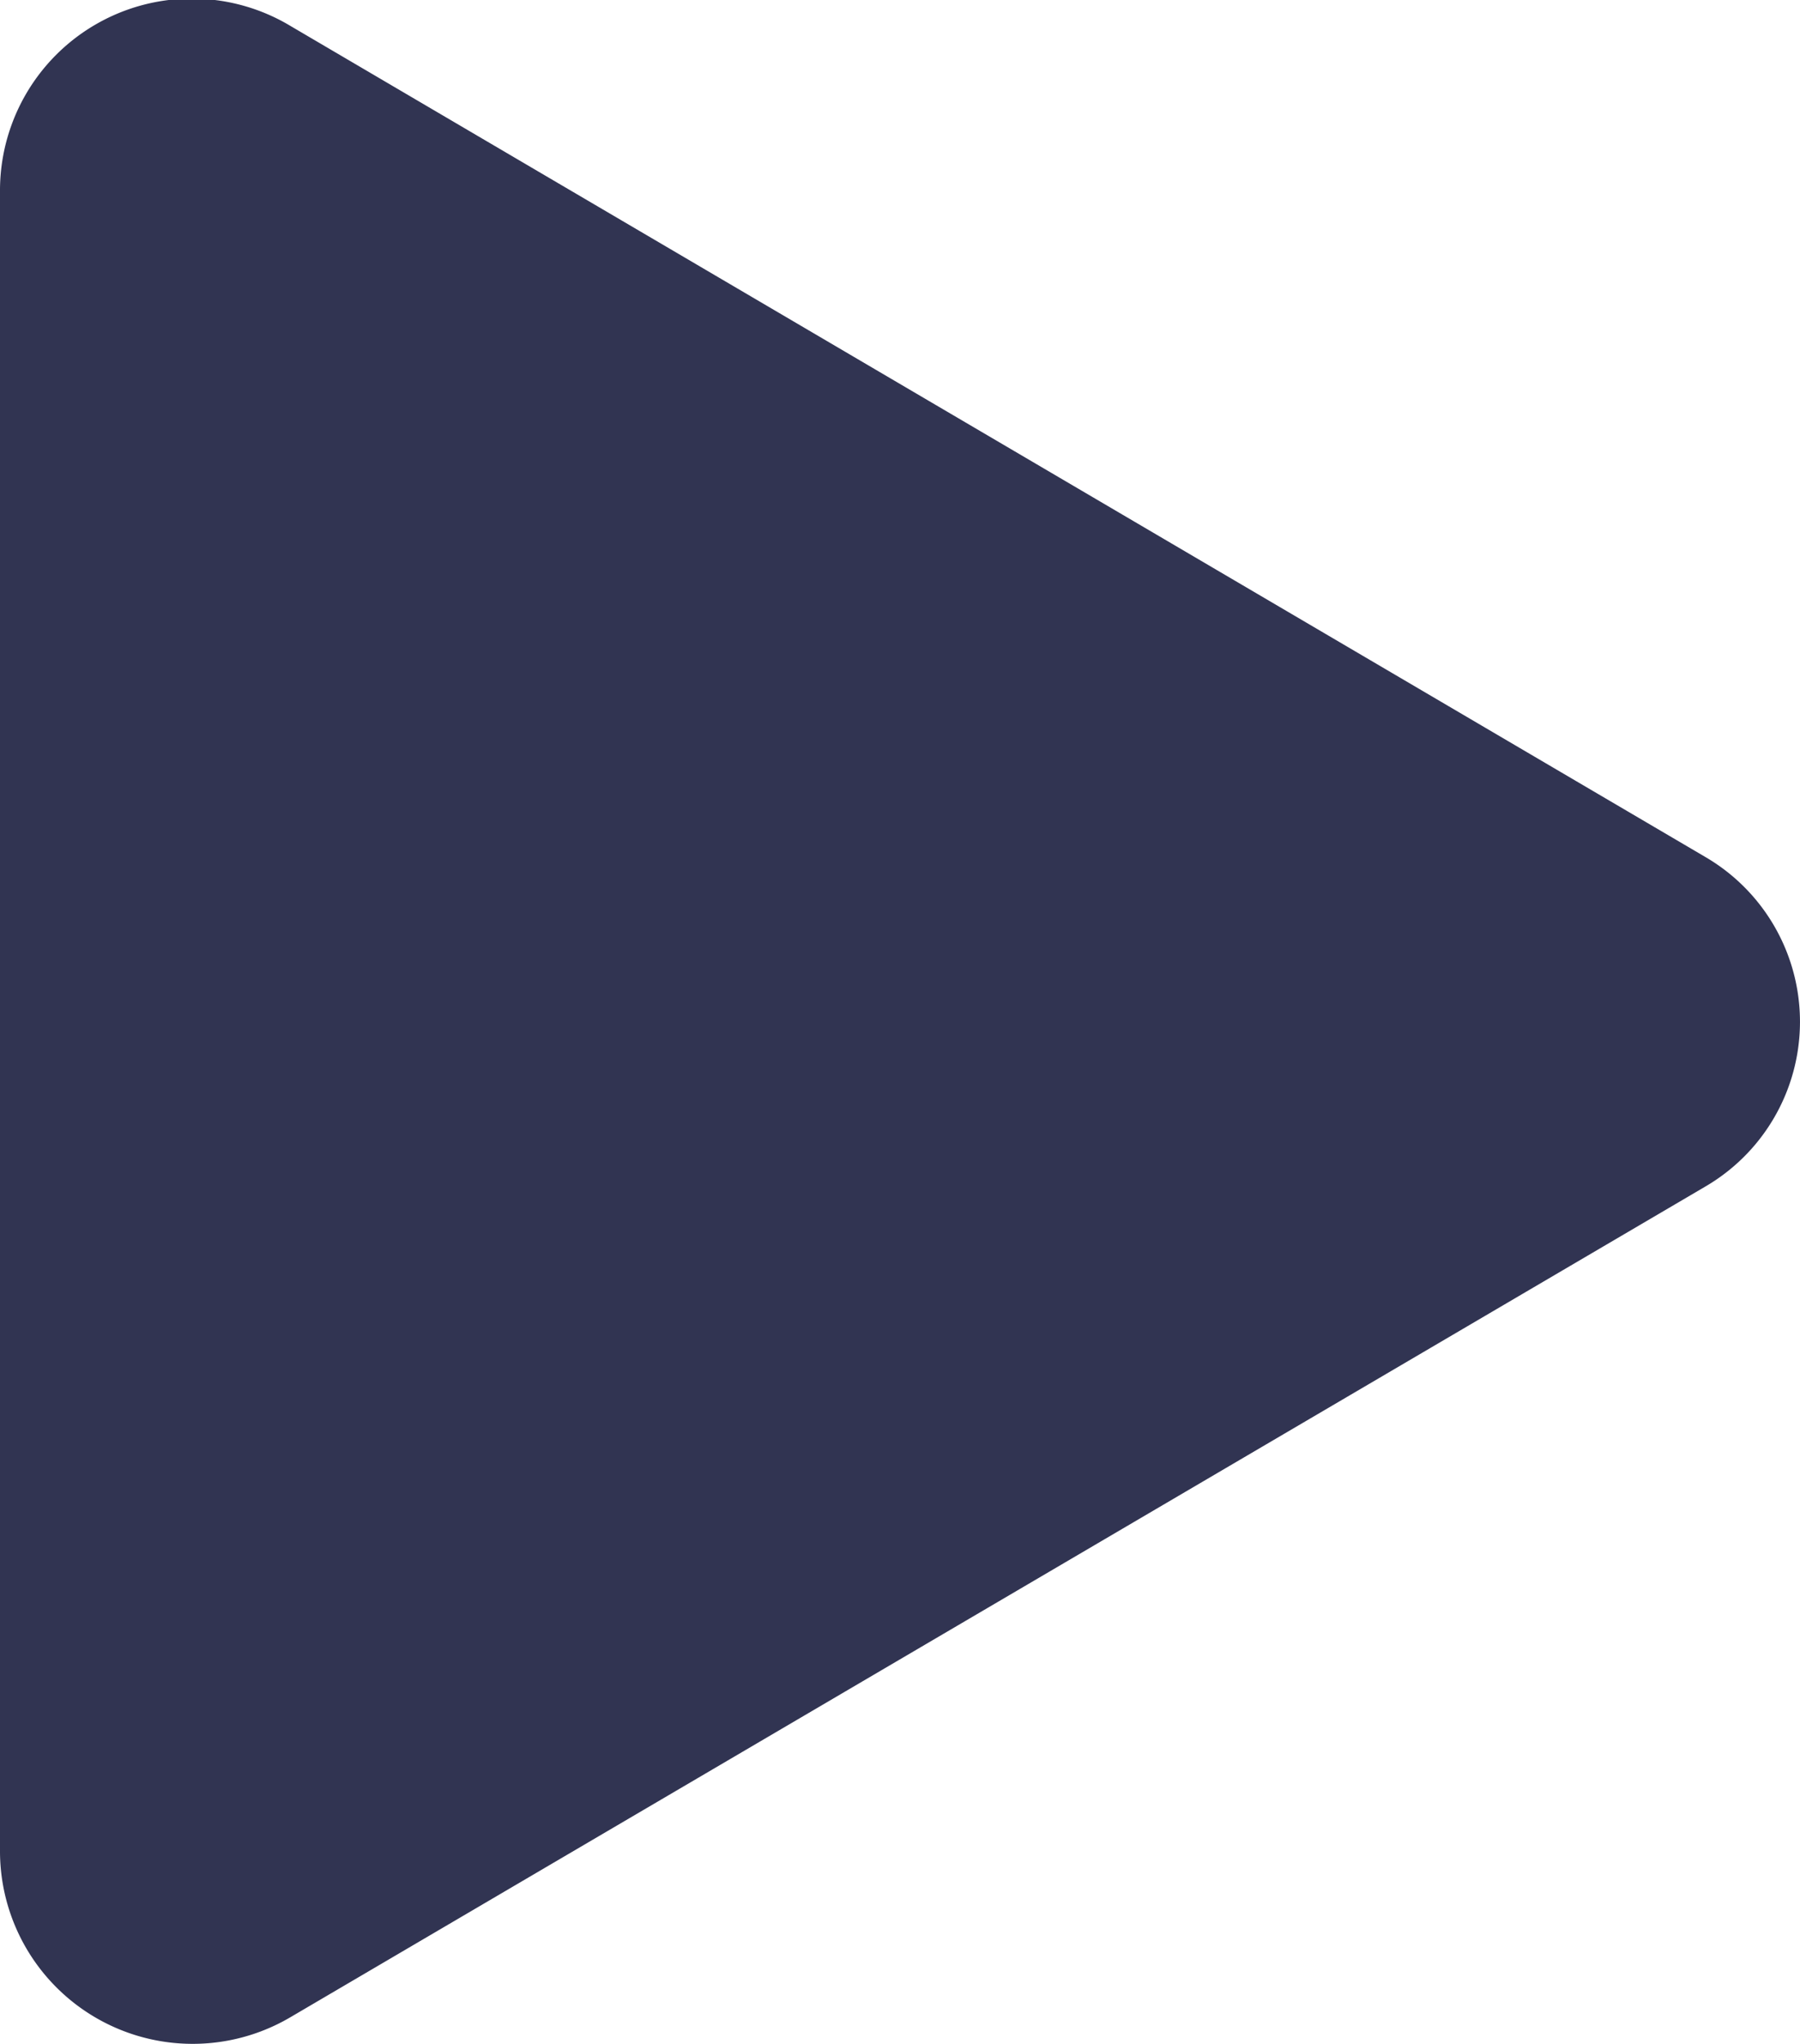
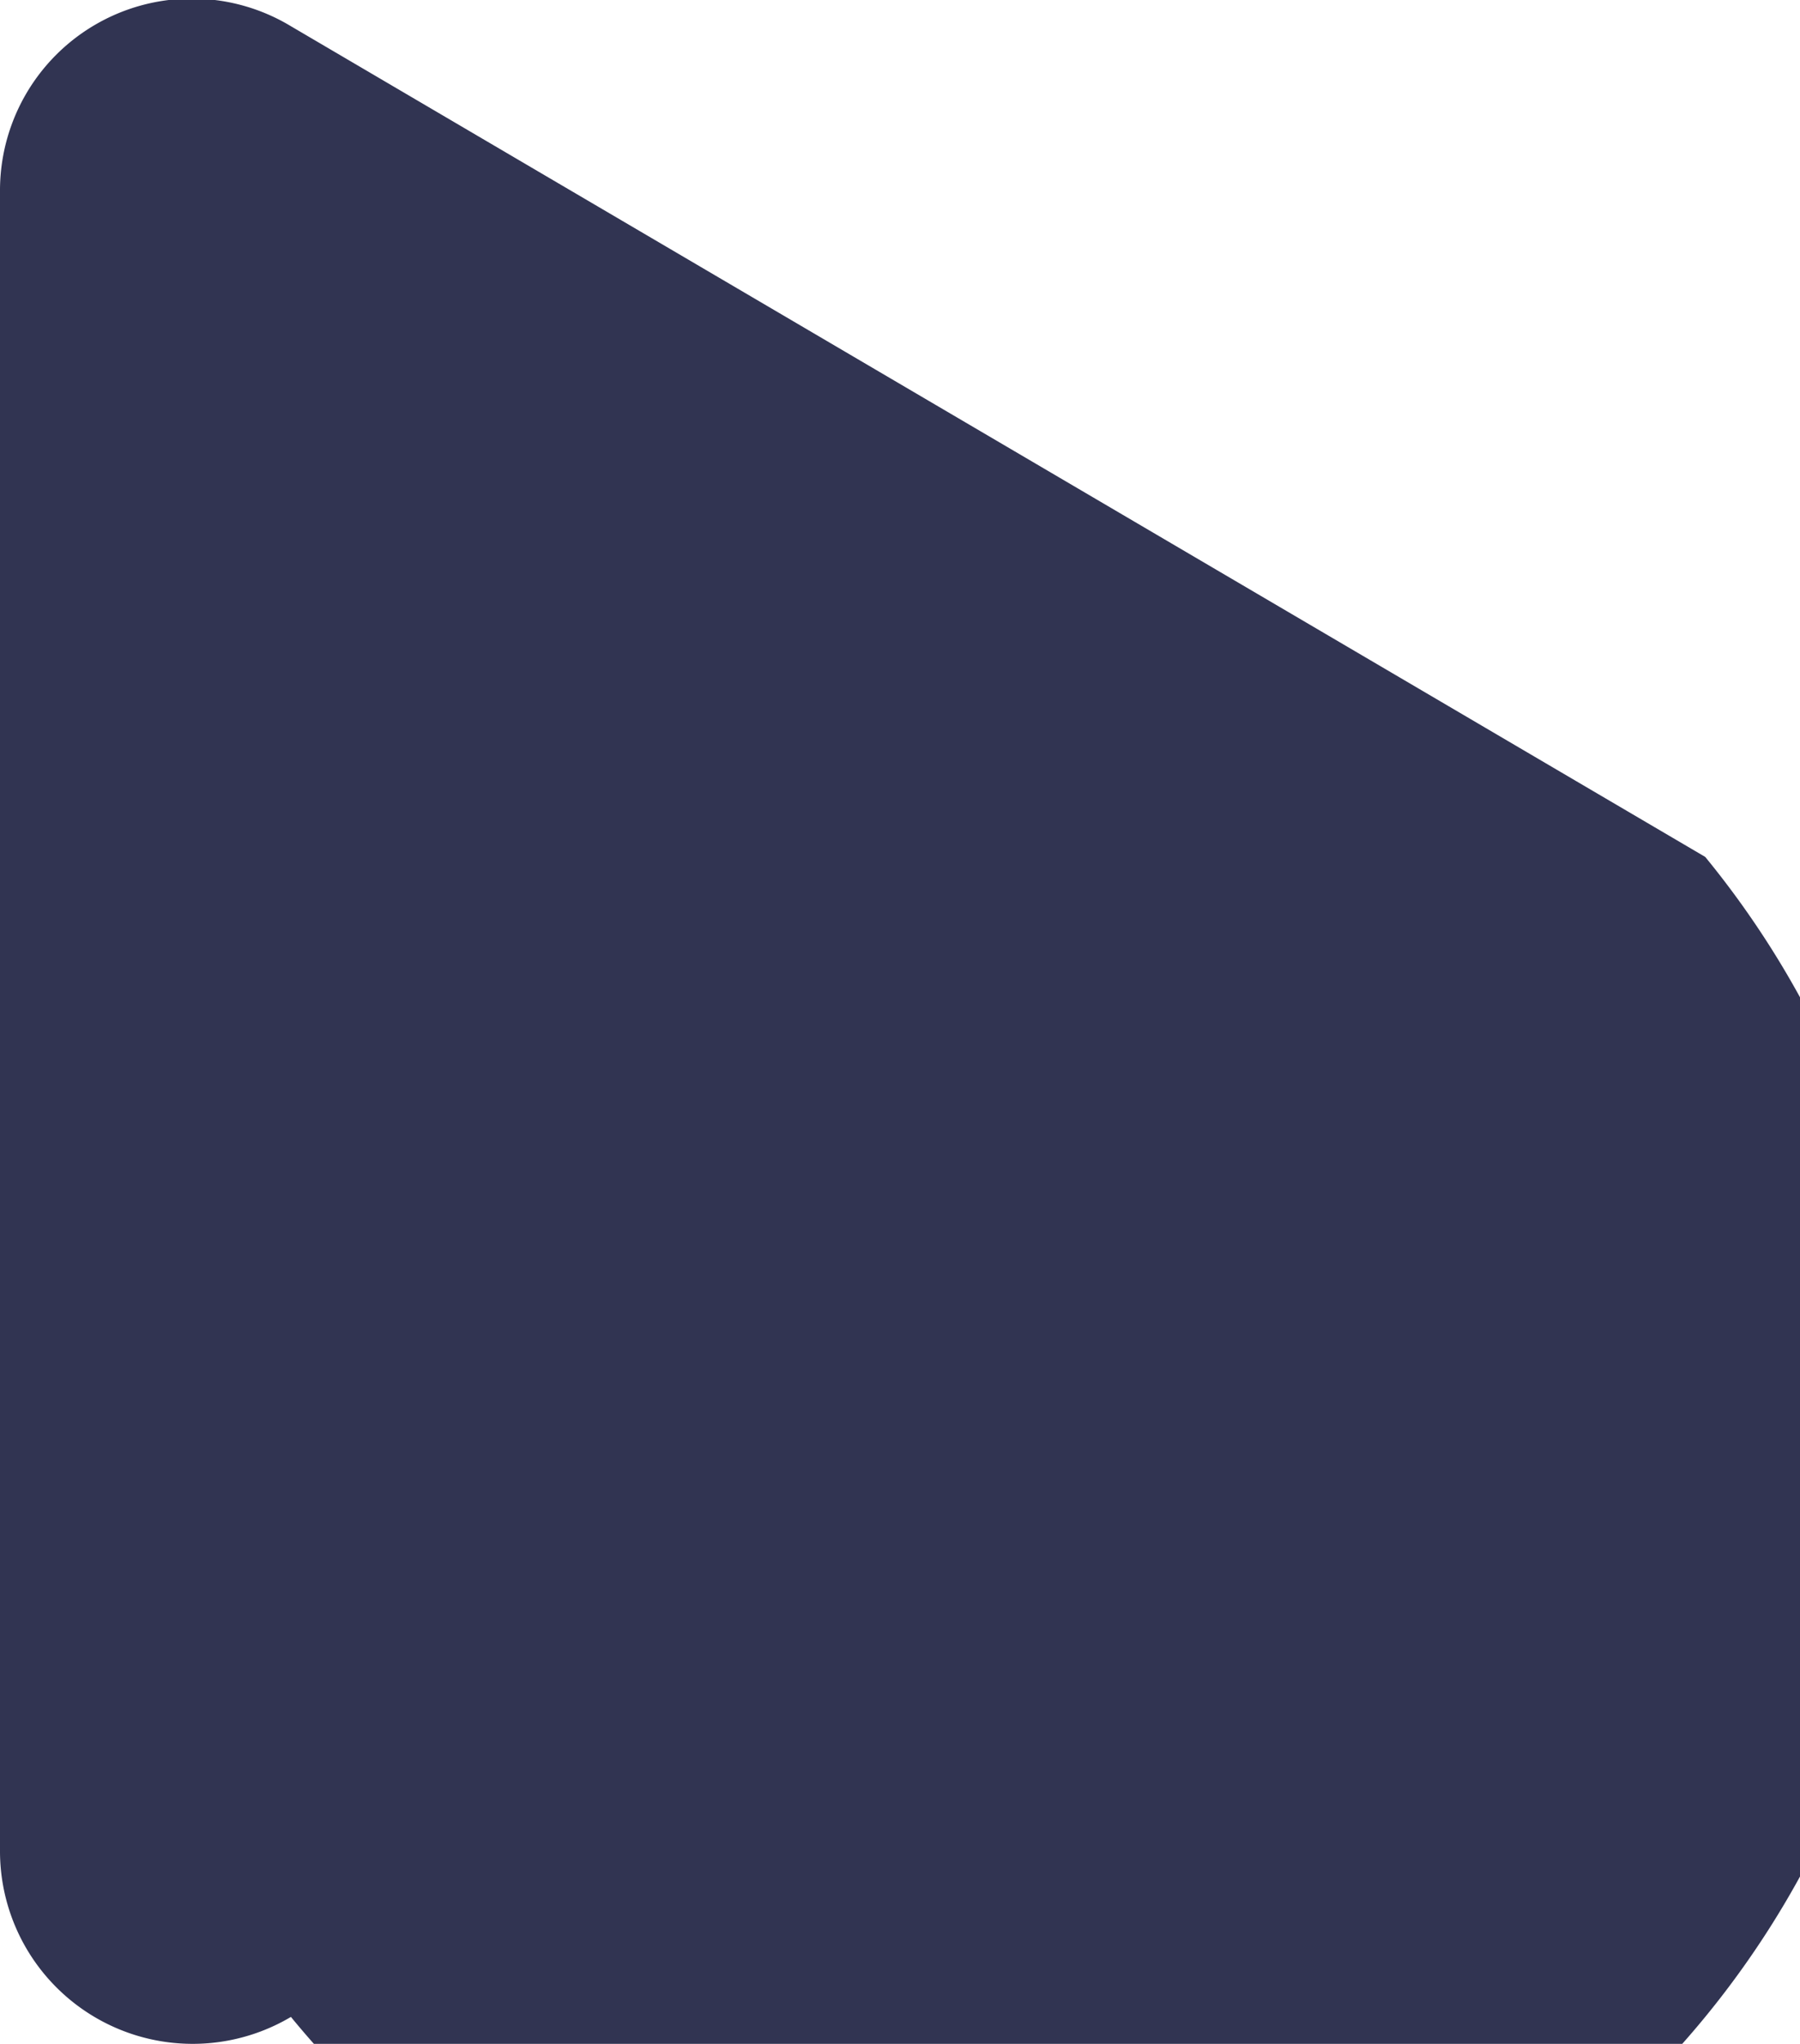
<svg xmlns="http://www.w3.org/2000/svg" id="playi" width="32.34" height="36.71" viewBox="0 0 32.34 36.71">
-   <path id="Контур_15" data-name="Контур 15" d="M30.637,15.391,5.227.471A3.446,3.446,0,0,0,0,3.432V33.265a3.462,3.462,0,0,0,5.227,2.961L30.637,21.313A3.426,3.426,0,0,0,30.637,15.391Z" transform="translate(0 0)" fill="#313452" />
+   <path id="Контур_15" data-name="Контур 15" d="M30.637,15.391,5.227.471A3.446,3.446,0,0,0,0,3.432V33.265a3.462,3.462,0,0,0,5.227,2.961A3.426,3.426,0,0,0,30.637,15.391Z" transform="translate(0 0)" fill="#313452" />
</svg>